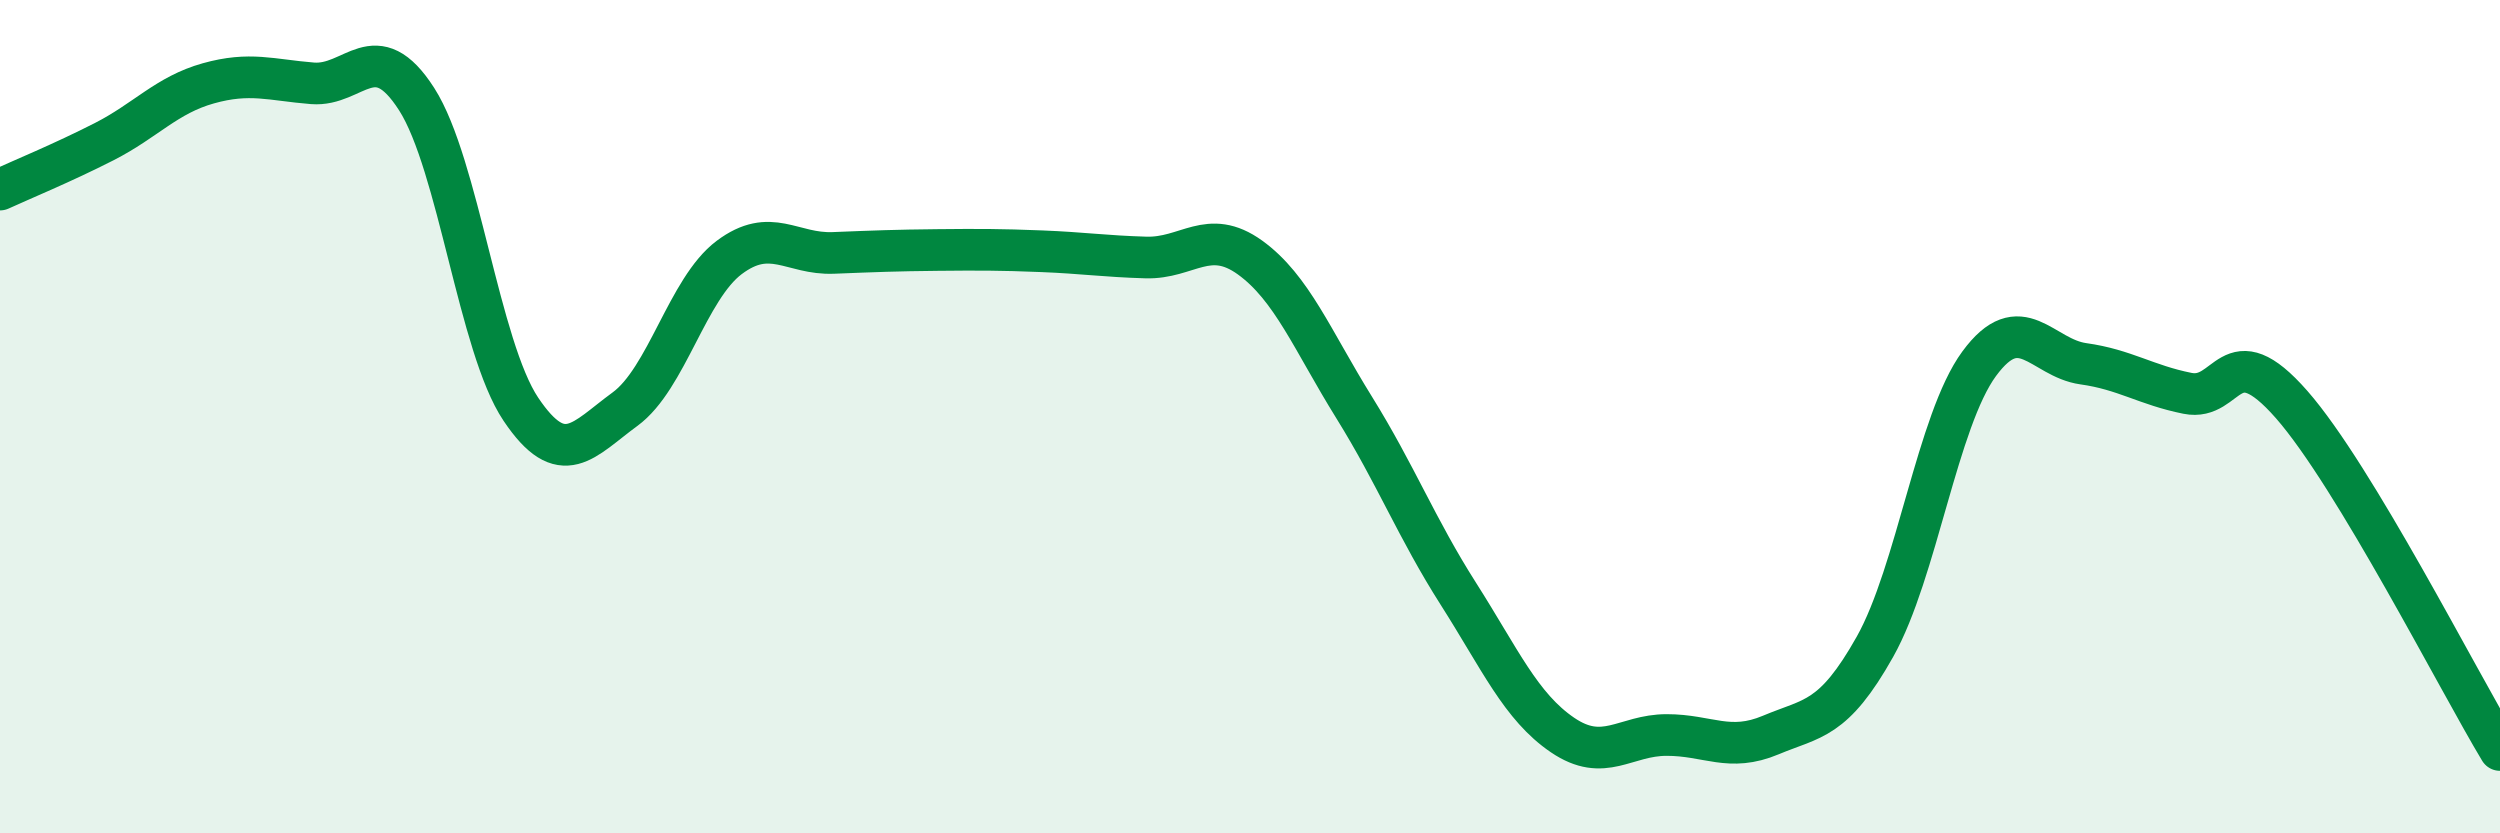
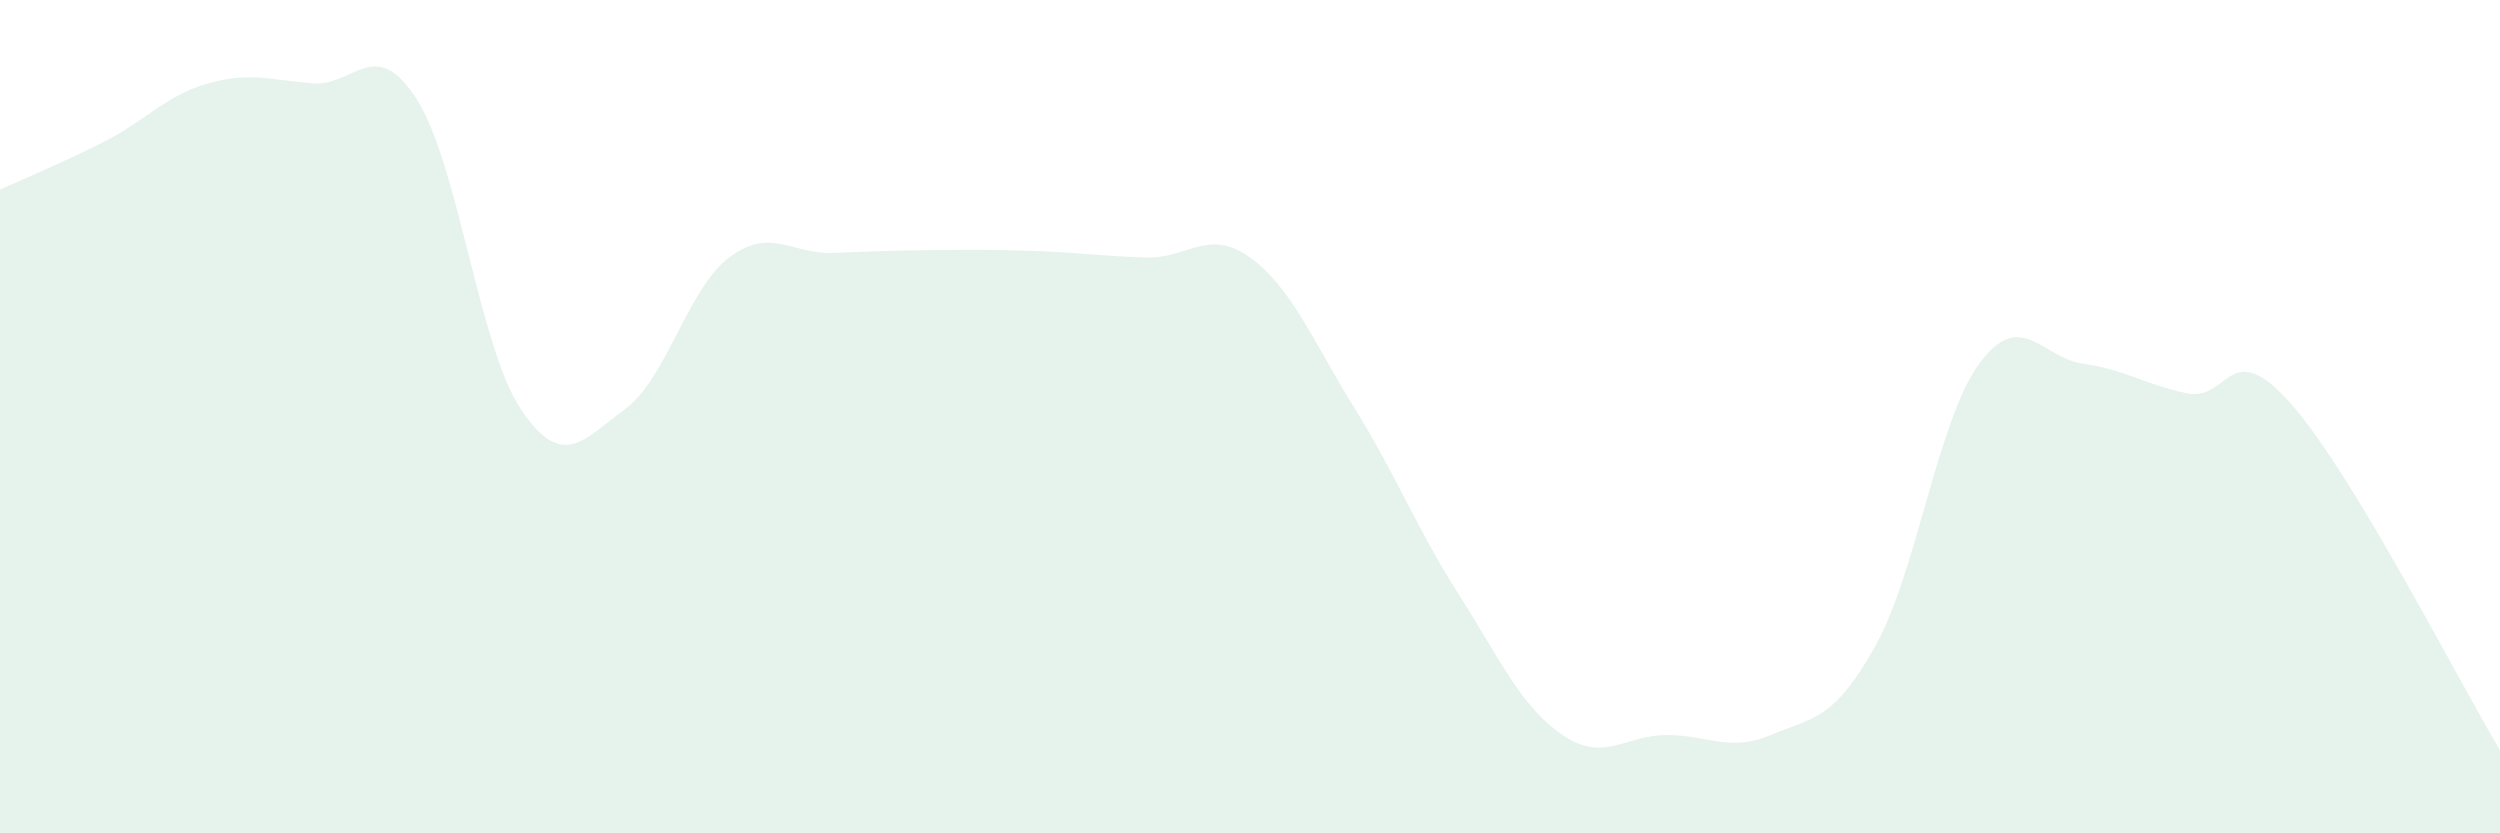
<svg xmlns="http://www.w3.org/2000/svg" width="60" height="20" viewBox="0 0 60 20">
  <path d="M 0,4.55 C 0.5,4.32 1.5,3.91 2.5,3.4 C 3.5,2.89 4,2.28 5,2 C 6,1.72 6.5,1.92 7.5,2 C 8.5,2.08 9,0.82 10,2.38 C 11,3.94 11.5,8.33 12.5,9.82 C 13.5,11.31 14,10.55 15,9.82 C 16,9.09 16.5,6.93 17.5,6.18 C 18.5,5.43 19,6.11 20,6.07 C 21,6.03 21.5,6.01 22.5,6 C 23.5,5.99 24,5.99 25,6.03 C 26,6.07 26.5,6.15 27.5,6.18 C 28.5,6.21 29,5.46 30,6.18 C 31,6.9 31.5,8.17 32.5,9.78 C 33.5,11.39 34,12.68 35,14.25 C 36,15.82 36.5,16.96 37.5,17.64 C 38.5,18.32 39,17.64 40,17.64 C 41,17.64 41.5,18.06 42.5,17.64 C 43.5,17.22 44,17.3 45,15.52 C 46,13.74 46.5,10.09 47.5,8.73 C 48.5,7.37 49,8.59 50,8.73 C 51,8.87 51.5,9.24 52.5,9.44 C 53.5,9.64 53.5,8 55,9.71 C 56.5,11.42 59,16.34 60,18L60 20L0 20Z" fill="#008740" opacity="0.1" stroke-linecap="round" stroke-linejoin="round" />
-   <path d="M 0,4.55 C 0.5,4.32 1.5,3.91 2.5,3.4 C 3.5,2.89 4,2.28 5,2 C 6,1.72 6.5,1.92 7.5,2 C 8.5,2.08 9,0.82 10,2.38 C 11,3.94 11.5,8.33 12.5,9.82 C 13.5,11.31 14,10.55 15,9.82 C 16,9.09 16.5,6.93 17.5,6.18 C 18.5,5.43 19,6.11 20,6.07 C 21,6.03 21.5,6.01 22.5,6 C 23.5,5.99 24,5.99 25,6.03 C 26,6.07 26.5,6.15 27.5,6.18 C 28.5,6.21 29,5.46 30,6.18 C 31,6.9 31.5,8.17 32.5,9.78 C 33.5,11.39 34,12.68 35,14.25 C 36,15.82 36.5,16.96 37.5,17.64 C 38.5,18.32 39,17.64 40,17.64 C 41,17.64 41.5,18.06 42.5,17.64 C 43.5,17.22 44,17.3 45,15.52 C 46,13.74 46.5,10.09 47.5,8.73 C 48.5,7.37 49,8.59 50,8.73 C 51,8.87 51.5,9.24 52.5,9.44 C 53.5,9.64 53.5,8 55,9.71 C 56.5,11.42 59,16.34 60,18" stroke="#008740" stroke-width="1" fill="none" stroke-linecap="round" stroke-linejoin="round" />
</svg>